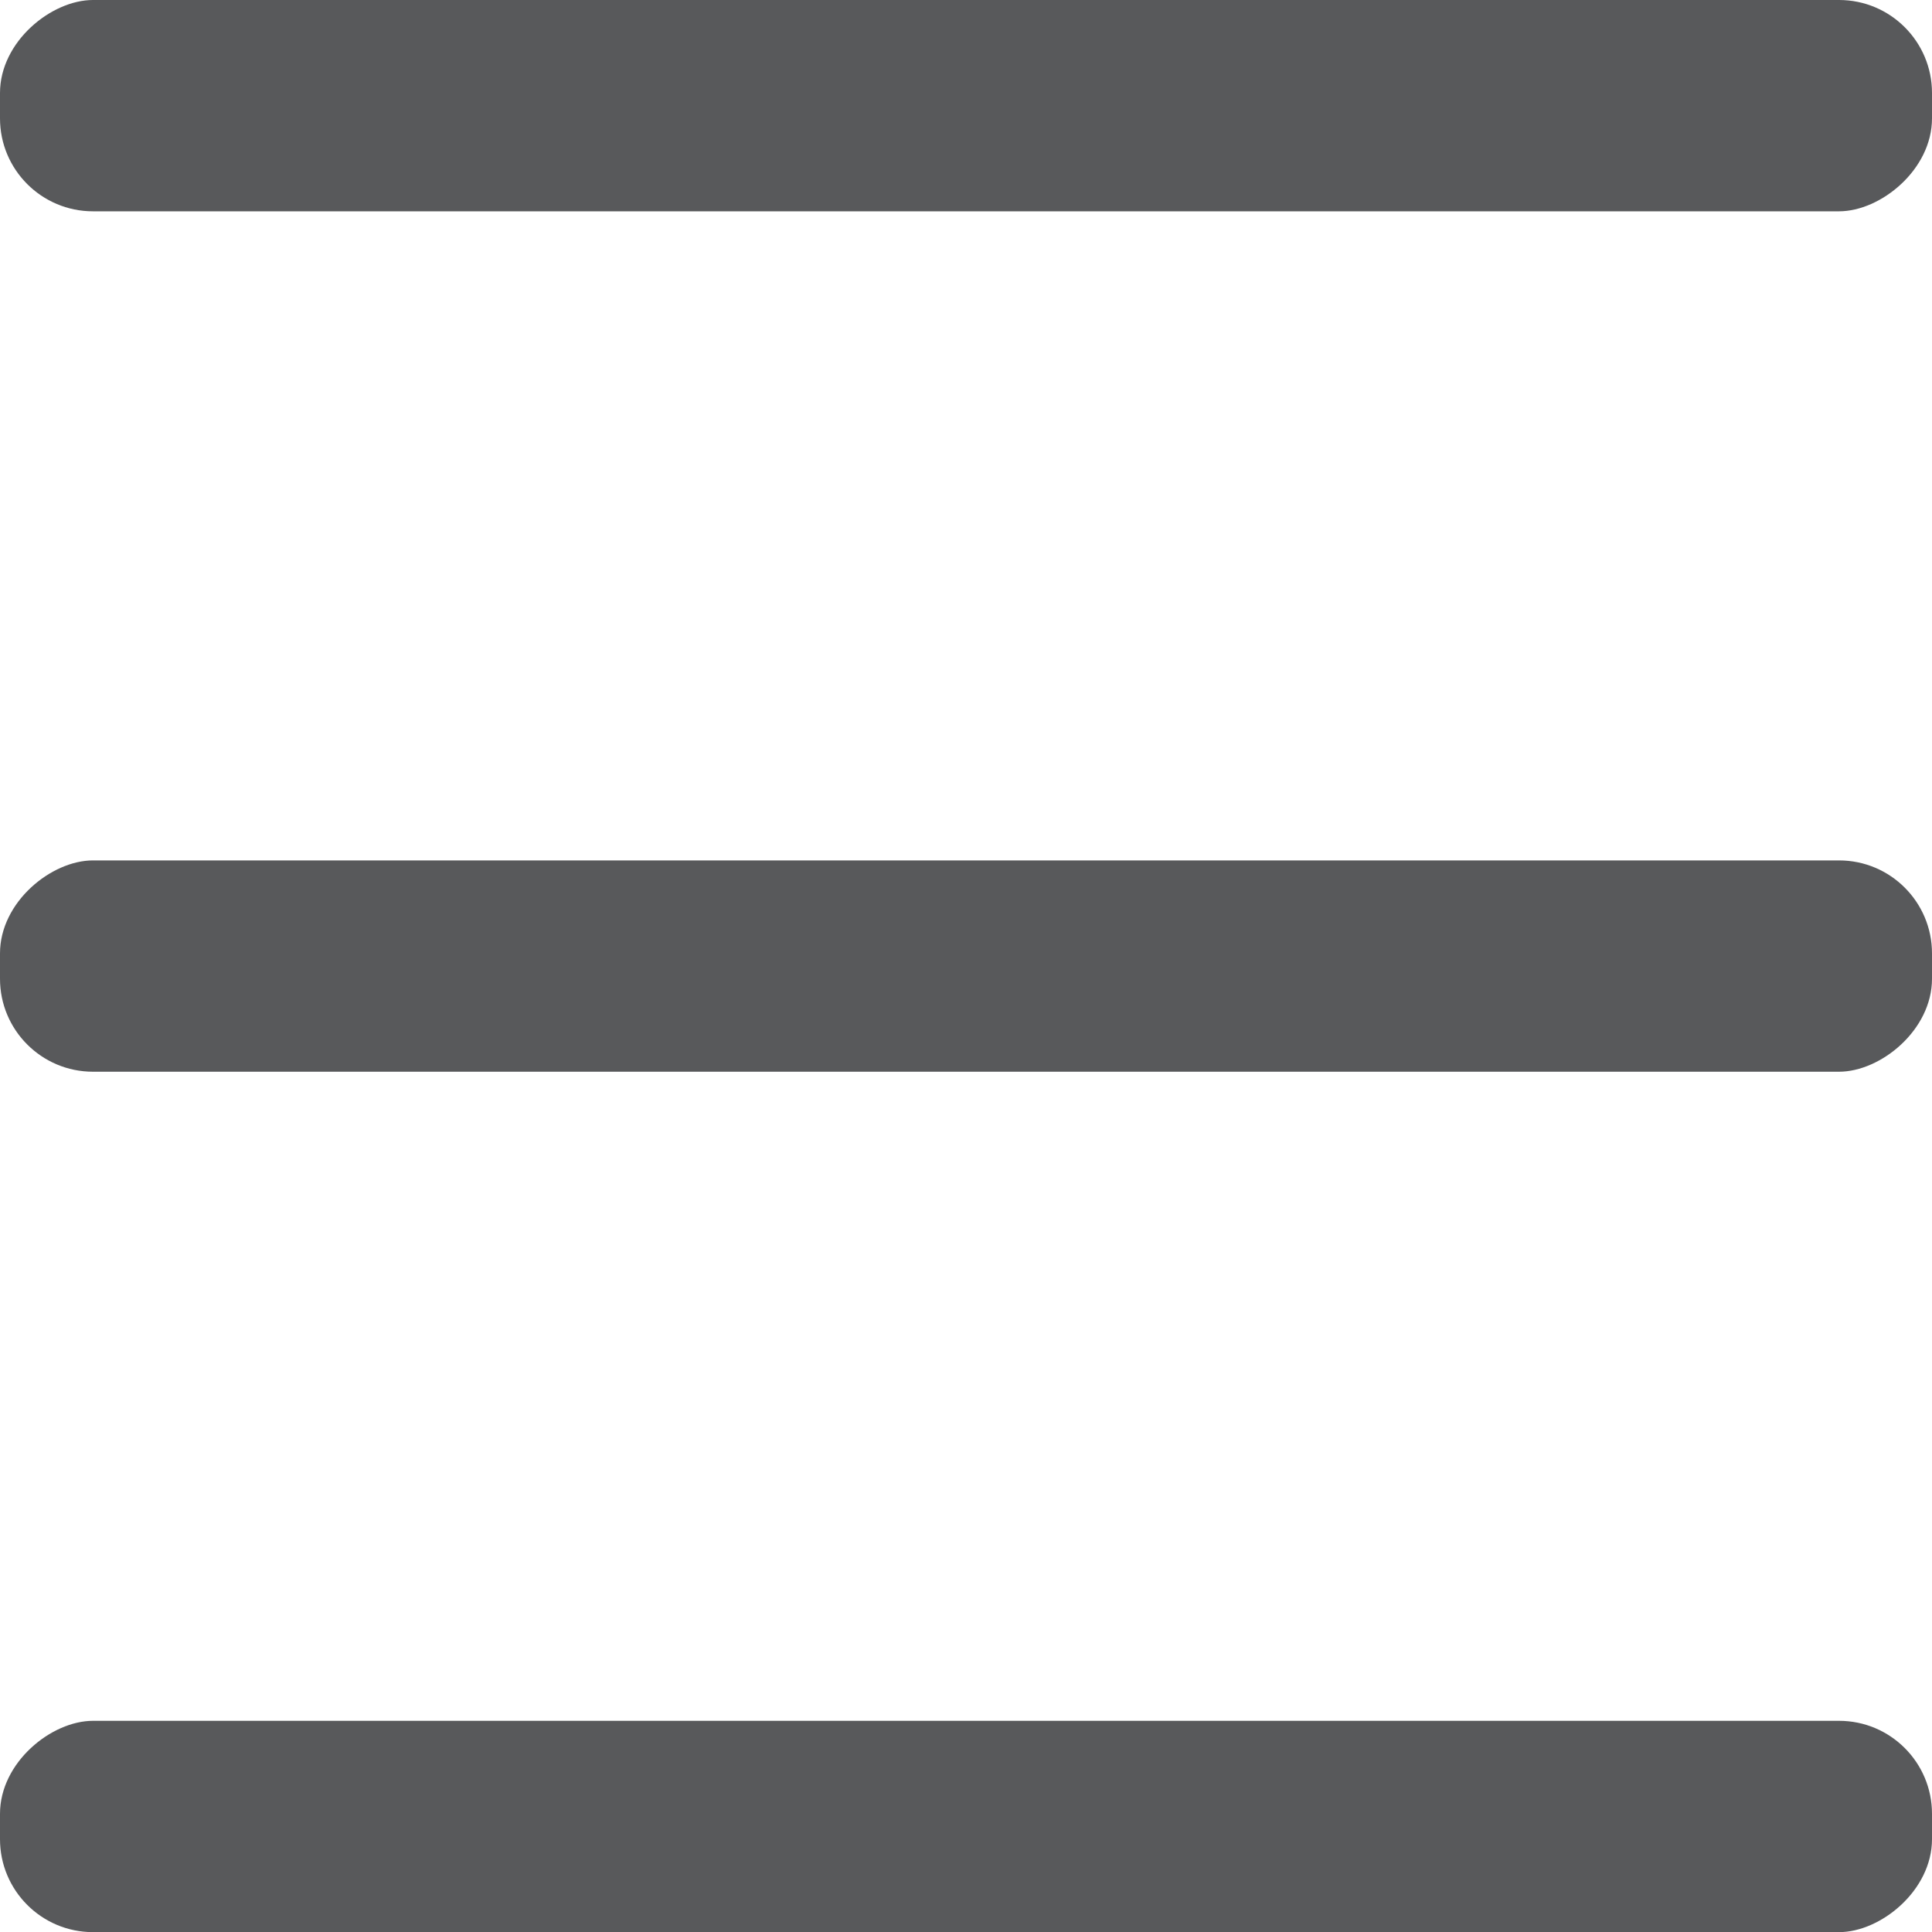
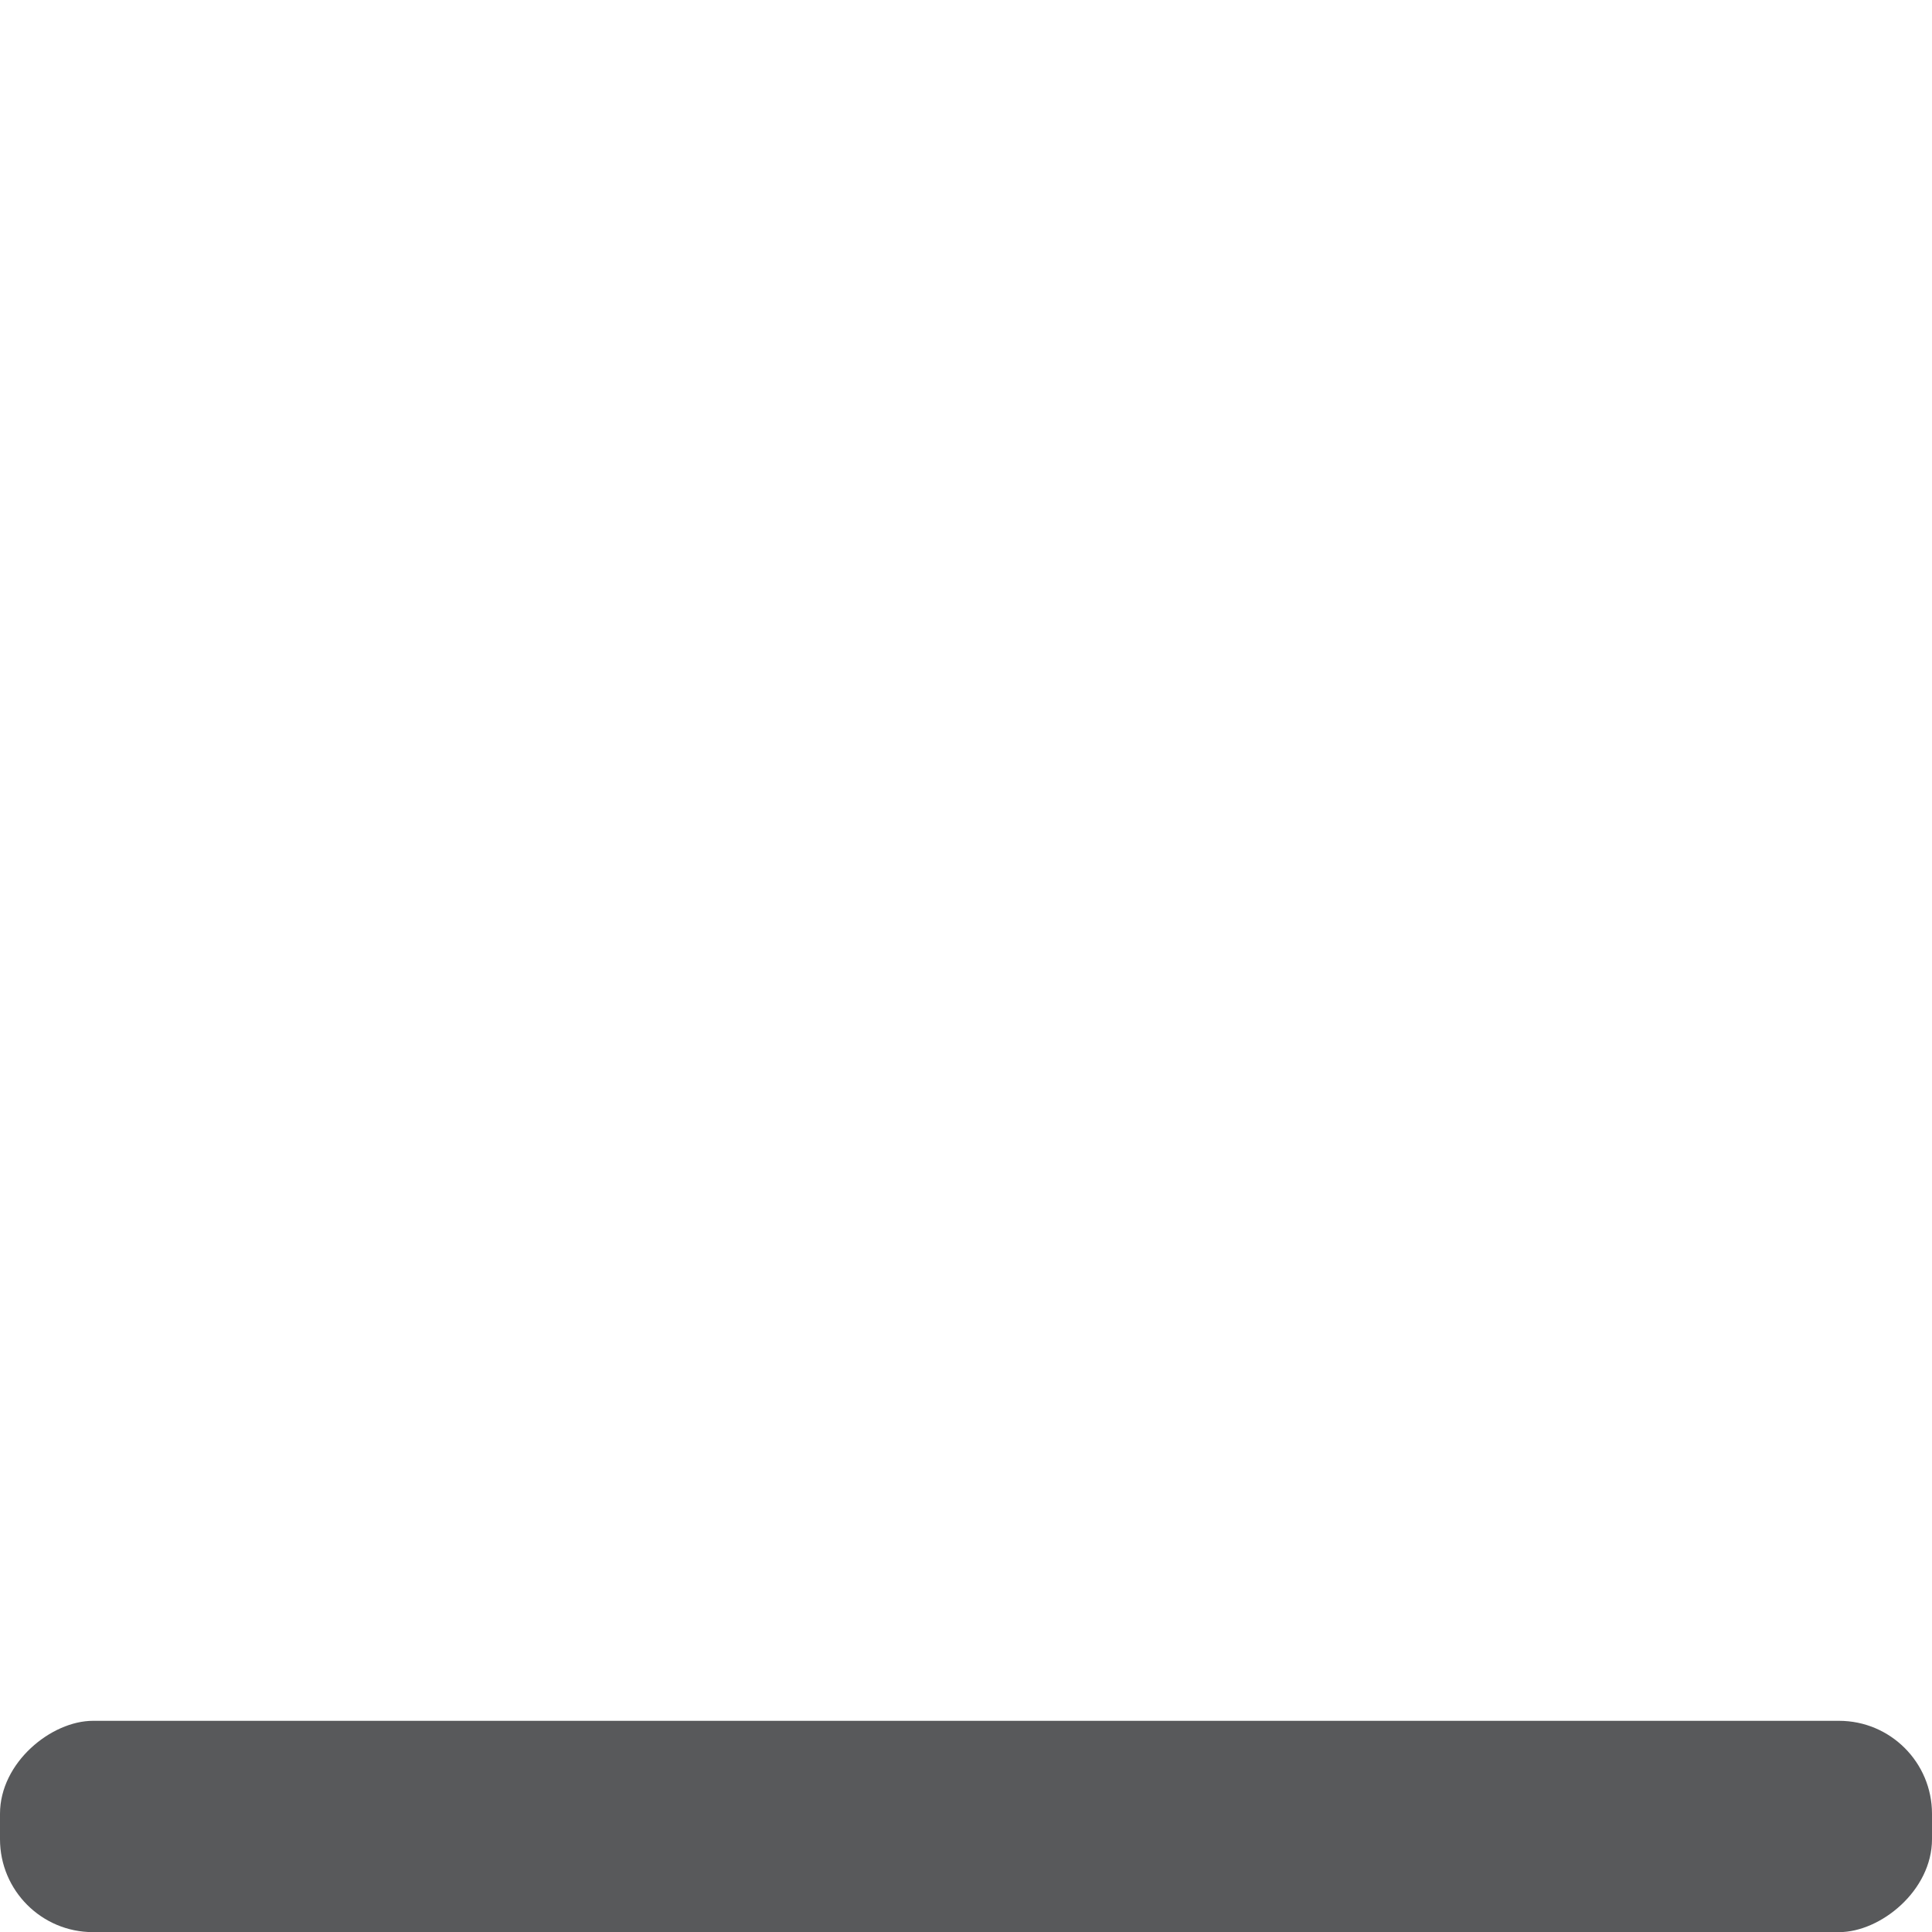
<svg xmlns="http://www.w3.org/2000/svg" id="Layer_1" viewBox="0 0 144 144">
  <defs>
    <style>.cls-1{fill:#58595b;stroke-width:0px;}</style>
  </defs>
-   <rect class="cls-1" x="64.13" y="-64.13" width="15.75" height="144" rx="6.93" ry="6.93" transform="translate(79.87 -64.13) rotate(90)" />
-   <rect class="cls-1" x="64.13" y="0" width="15.75" height="144" rx="6.93" ry="6.93" transform="translate(144 0) rotate(90)" />
  <rect class="cls-1" x="64.13" y="64.13" width="15.75" height="144" rx="6.93" ry="6.93" transform="translate(208.13 64.13) rotate(90)" />
</svg>